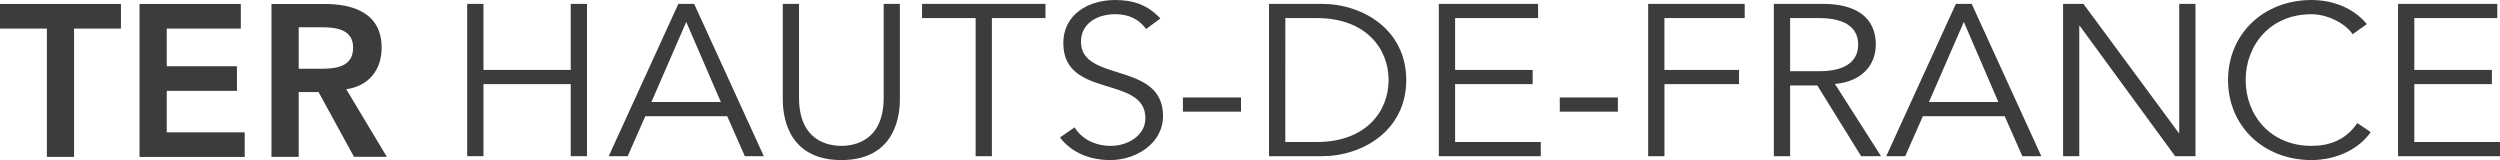
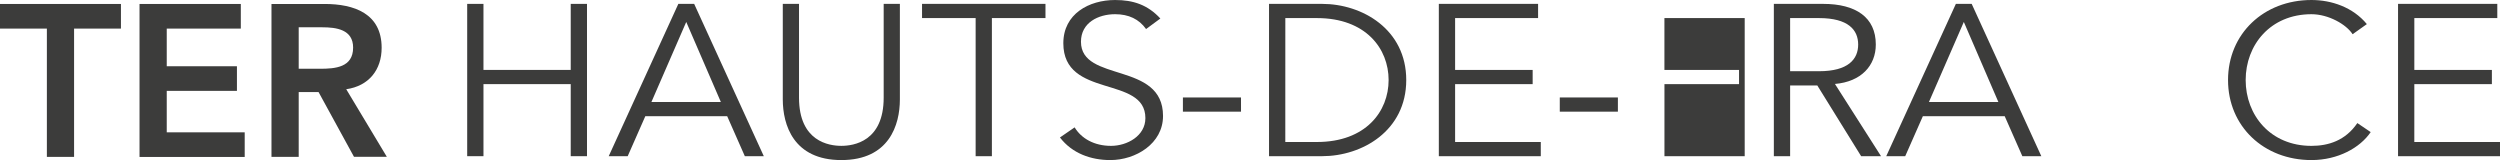
<svg xmlns="http://www.w3.org/2000/svg" id="Calque_1" data-name="Calque 1" viewBox="0 0 1712.73 109.66">
  <defs>
    <style>.cls-1{fill:#3c3c3b;}</style>
  </defs>
  <path class="cls-1" d="M75.71,125.2H43.6V108.33h82.86V125.2H94.35v87.89H75.71Z" transform="translate(-43.6 -105.61)" />
  <path class="cls-1" d="M139.19,108.33h69.39V125.2H157.83V151h48.09v16.86H157.83v28.41h53.41v16.87H139.19Z" transform="translate(-43.6 -105.61)" />
  <path class="cls-1" d="M229.59,108.33H266c20.12,0,39.06,6.51,39.06,30,0,15.09-8.73,26.19-24.26,28.41l27.82,46.31h-22.5L261.85,168.7H248.24v44.39H229.59Zm33.15,44.39c10.5,0,22.78-.89,22.78-14.5,0-12.43-11.54-13.91-21.16-13.91H248.24v28.41Z" transform="translate(-43.6 -105.61)" />
  <path class="cls-1" d="M363.67,108.27h11.15v45.24H434.6V108.27h11.15V212.61H434.6V163.24H374.82v49.37H363.67Z" transform="translate(-43.6 -105.61)" />
  <path class="cls-1" d="M473.63,212.61h-13l47.7-104.34h10.84l47.71,104.34h-13L541.78,185.2H485.71Zm16.26-37.14h47.55l-23.7-54.82Z" transform="translate(-43.6 -105.61)" />
  <path class="cls-1" d="M660.1,173.7c0,17.4-7.28,41.57-40.11,41.57s-40.11-24.17-40.11-41.57V108.27H591v64.26c0,30.06,20.6,33,29,33s29-2.95,29-33V108.27H660.1Z" transform="translate(-43.6 -105.61)" />
  <path class="cls-1" d="M723.14,212.61H712V118H675.28v-9.72h84.57V118H723.14Z" transform="translate(-43.6 -105.61)" />
  <path class="cls-1" d="M828.76,125.51c-4.8-6.78-11.92-10.17-21.21-10.17-11.46,0-23.39,5.75-23.39,18.87,0,28.15,56.22,13.26,56.22,50.84,0,19-18.74,30.22-36.09,30.22-13.32,0-26.17-4.57-34.53-15.48l10.06-6.92c4.65,7.66,13.48,12.67,24.94,12.67,11,0,23.54-6.78,23.54-19,0-29.48-56.22-13.12-56.22-51.29,0-20.19,17.66-29.63,35.47-29.63,12.39,0,22.3,3.25,31,12.68Z" transform="translate(-43.6 -105.61)" />
  <path class="cls-1" d="M893.81,182.11H854v-9.73h39.8Z" transform="translate(-43.6 -105.61)" />
  <path class="cls-1" d="M913,108.27h36.4c27.41,0,57.61,17.39,57.61,52.17s-30.2,52.17-57.61,52.17H913Zm11.15,94.62h21.68c33.46,0,49.1-20.93,49.1-42.45S979.31,118,945.85,118H924.17Z" transform="translate(-43.6 -105.61)" />
  <path class="cls-1" d="M1040.48,202.89h58.7v9.72h-69.85V108.27h68V118h-56.85v35.52h53.13v9.73h-53.13Z" transform="translate(-43.6 -105.61)" />
  <path class="cls-1" d="M1152,182.11h-39.81v-9.73H1152Z" transform="translate(-43.6 -105.61)" />
-   <path class="cls-1" d="M1183.9,212.61h-11.15V108.27h66.13V118h-55v35.52H1235v9.73H1183.9Z" transform="translate(-43.6 -105.61)" />
+   <path class="cls-1" d="M1183.9,212.61h-11.15h66.13V118h-55v35.52H1235v9.73H1183.9Z" transform="translate(-43.6 -105.61)" />
  <path class="cls-1" d="M1270,212.61h-11.15V108.27h33.77c22.3,0,36.08,9.13,36.08,27.85,0,14.45-10.06,25.5-28,27l31.6,49.52h-13.63l-30.05-48.49H1270Zm0-58.21h19.83c20,0,26.79-8.26,26.79-18.28S1309.82,118,1289.84,118H1270Z" transform="translate(-43.6 -105.61)" />
  <path class="cls-1" d="M1348.85,212.61h-13l47.7-104.34h10.84l47.7,104.34h-13L1417,185.2h-56.06Zm16.26-37.14h47.55L1389,120.65Z" transform="translate(-43.6 -105.61)" />
-   <path class="cls-1" d="M1536.25,196.7h.31V108.27h11.15V212.61h-13.94l-65.36-89.31h-.31v89.31H1457V108.27h13.94Z" transform="translate(-43.6 -105.61)" />
  <path class="cls-1" d="M1667.74,196.11c-7.28,10.76-22.45,19.16-40.58,19.16-32.68,0-57.15-23.14-57.15-54.83s24.47-54.83,57.15-54.83c13.63,0,28.35,4.87,37.95,16.51l-9.76,6.93c-4.33-6.78-16.57-13.71-28.19-13.71-28.18,0-45.07,21.08-45.07,45.1s16.89,45.1,45.07,45.1c11.47,0,23.24-3.54,31.44-15.62Z" transform="translate(-43.6 -105.61)" />
  <path class="cls-1" d="M1697.63,202.89h58.7v9.72h-69.85V108.27h68V118h-56.84v35.52h53.13v9.73h-53.13Z" transform="translate(-43.6 -105.61)" />
</svg>